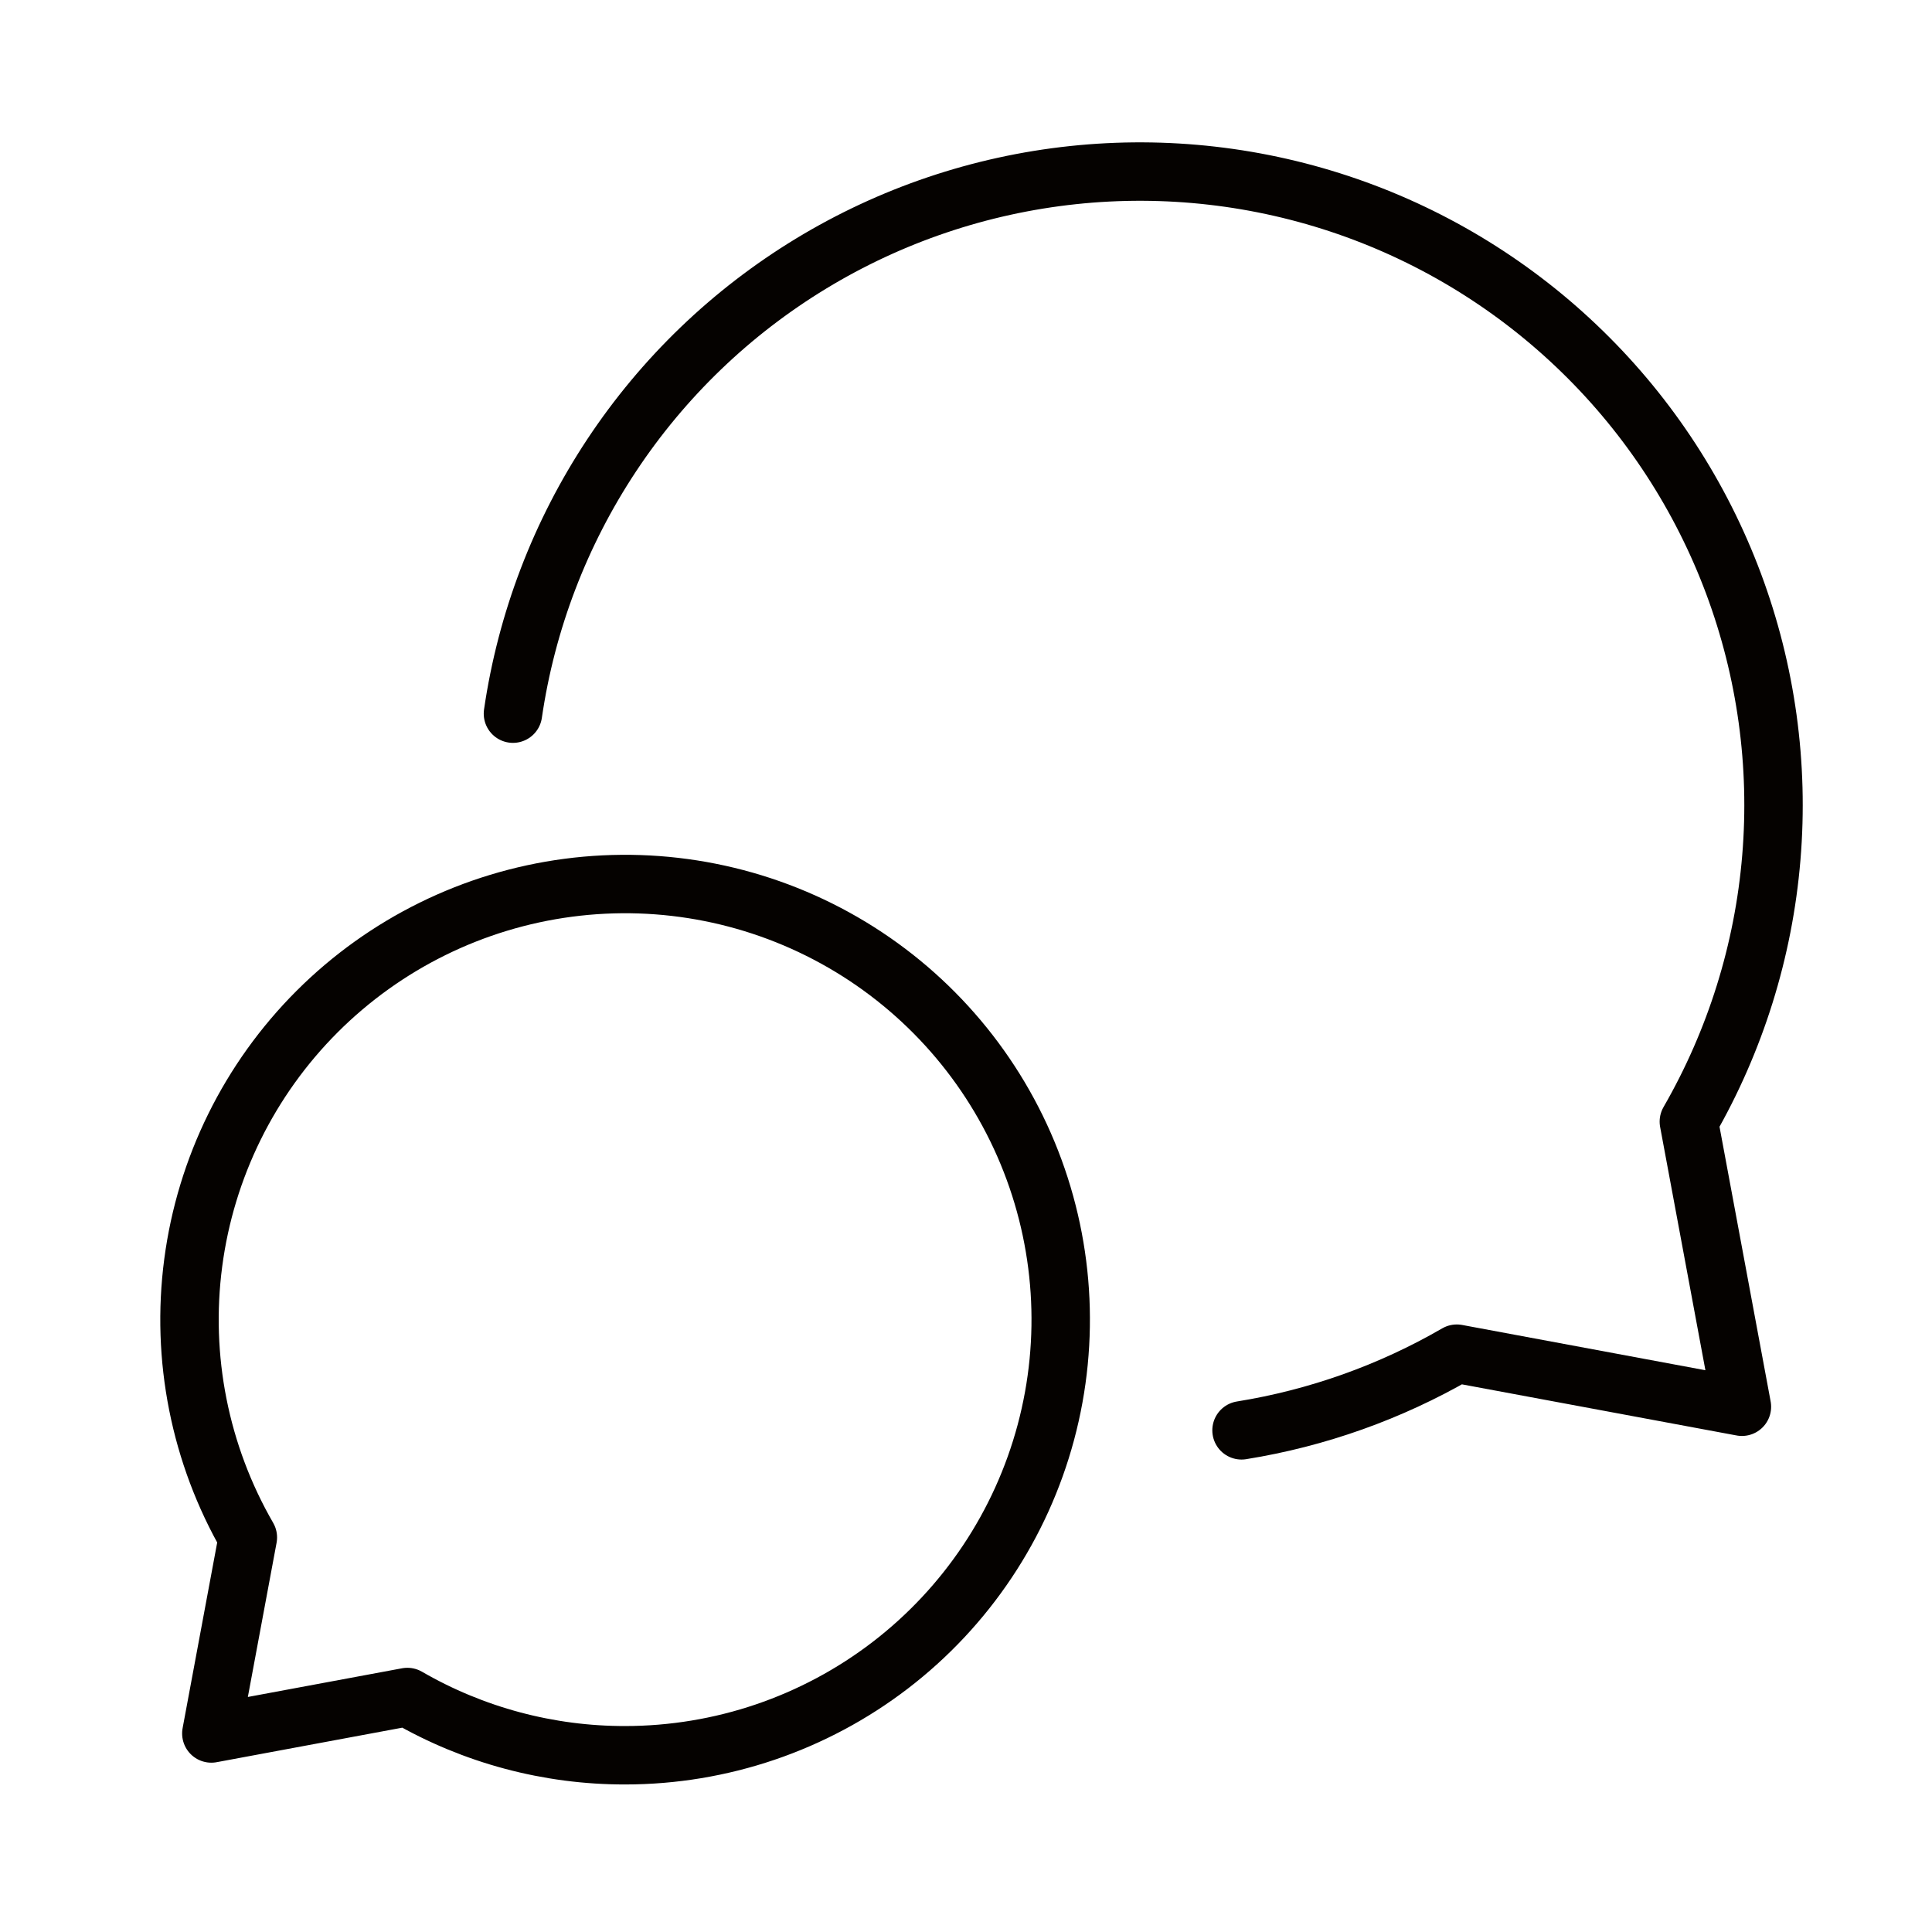
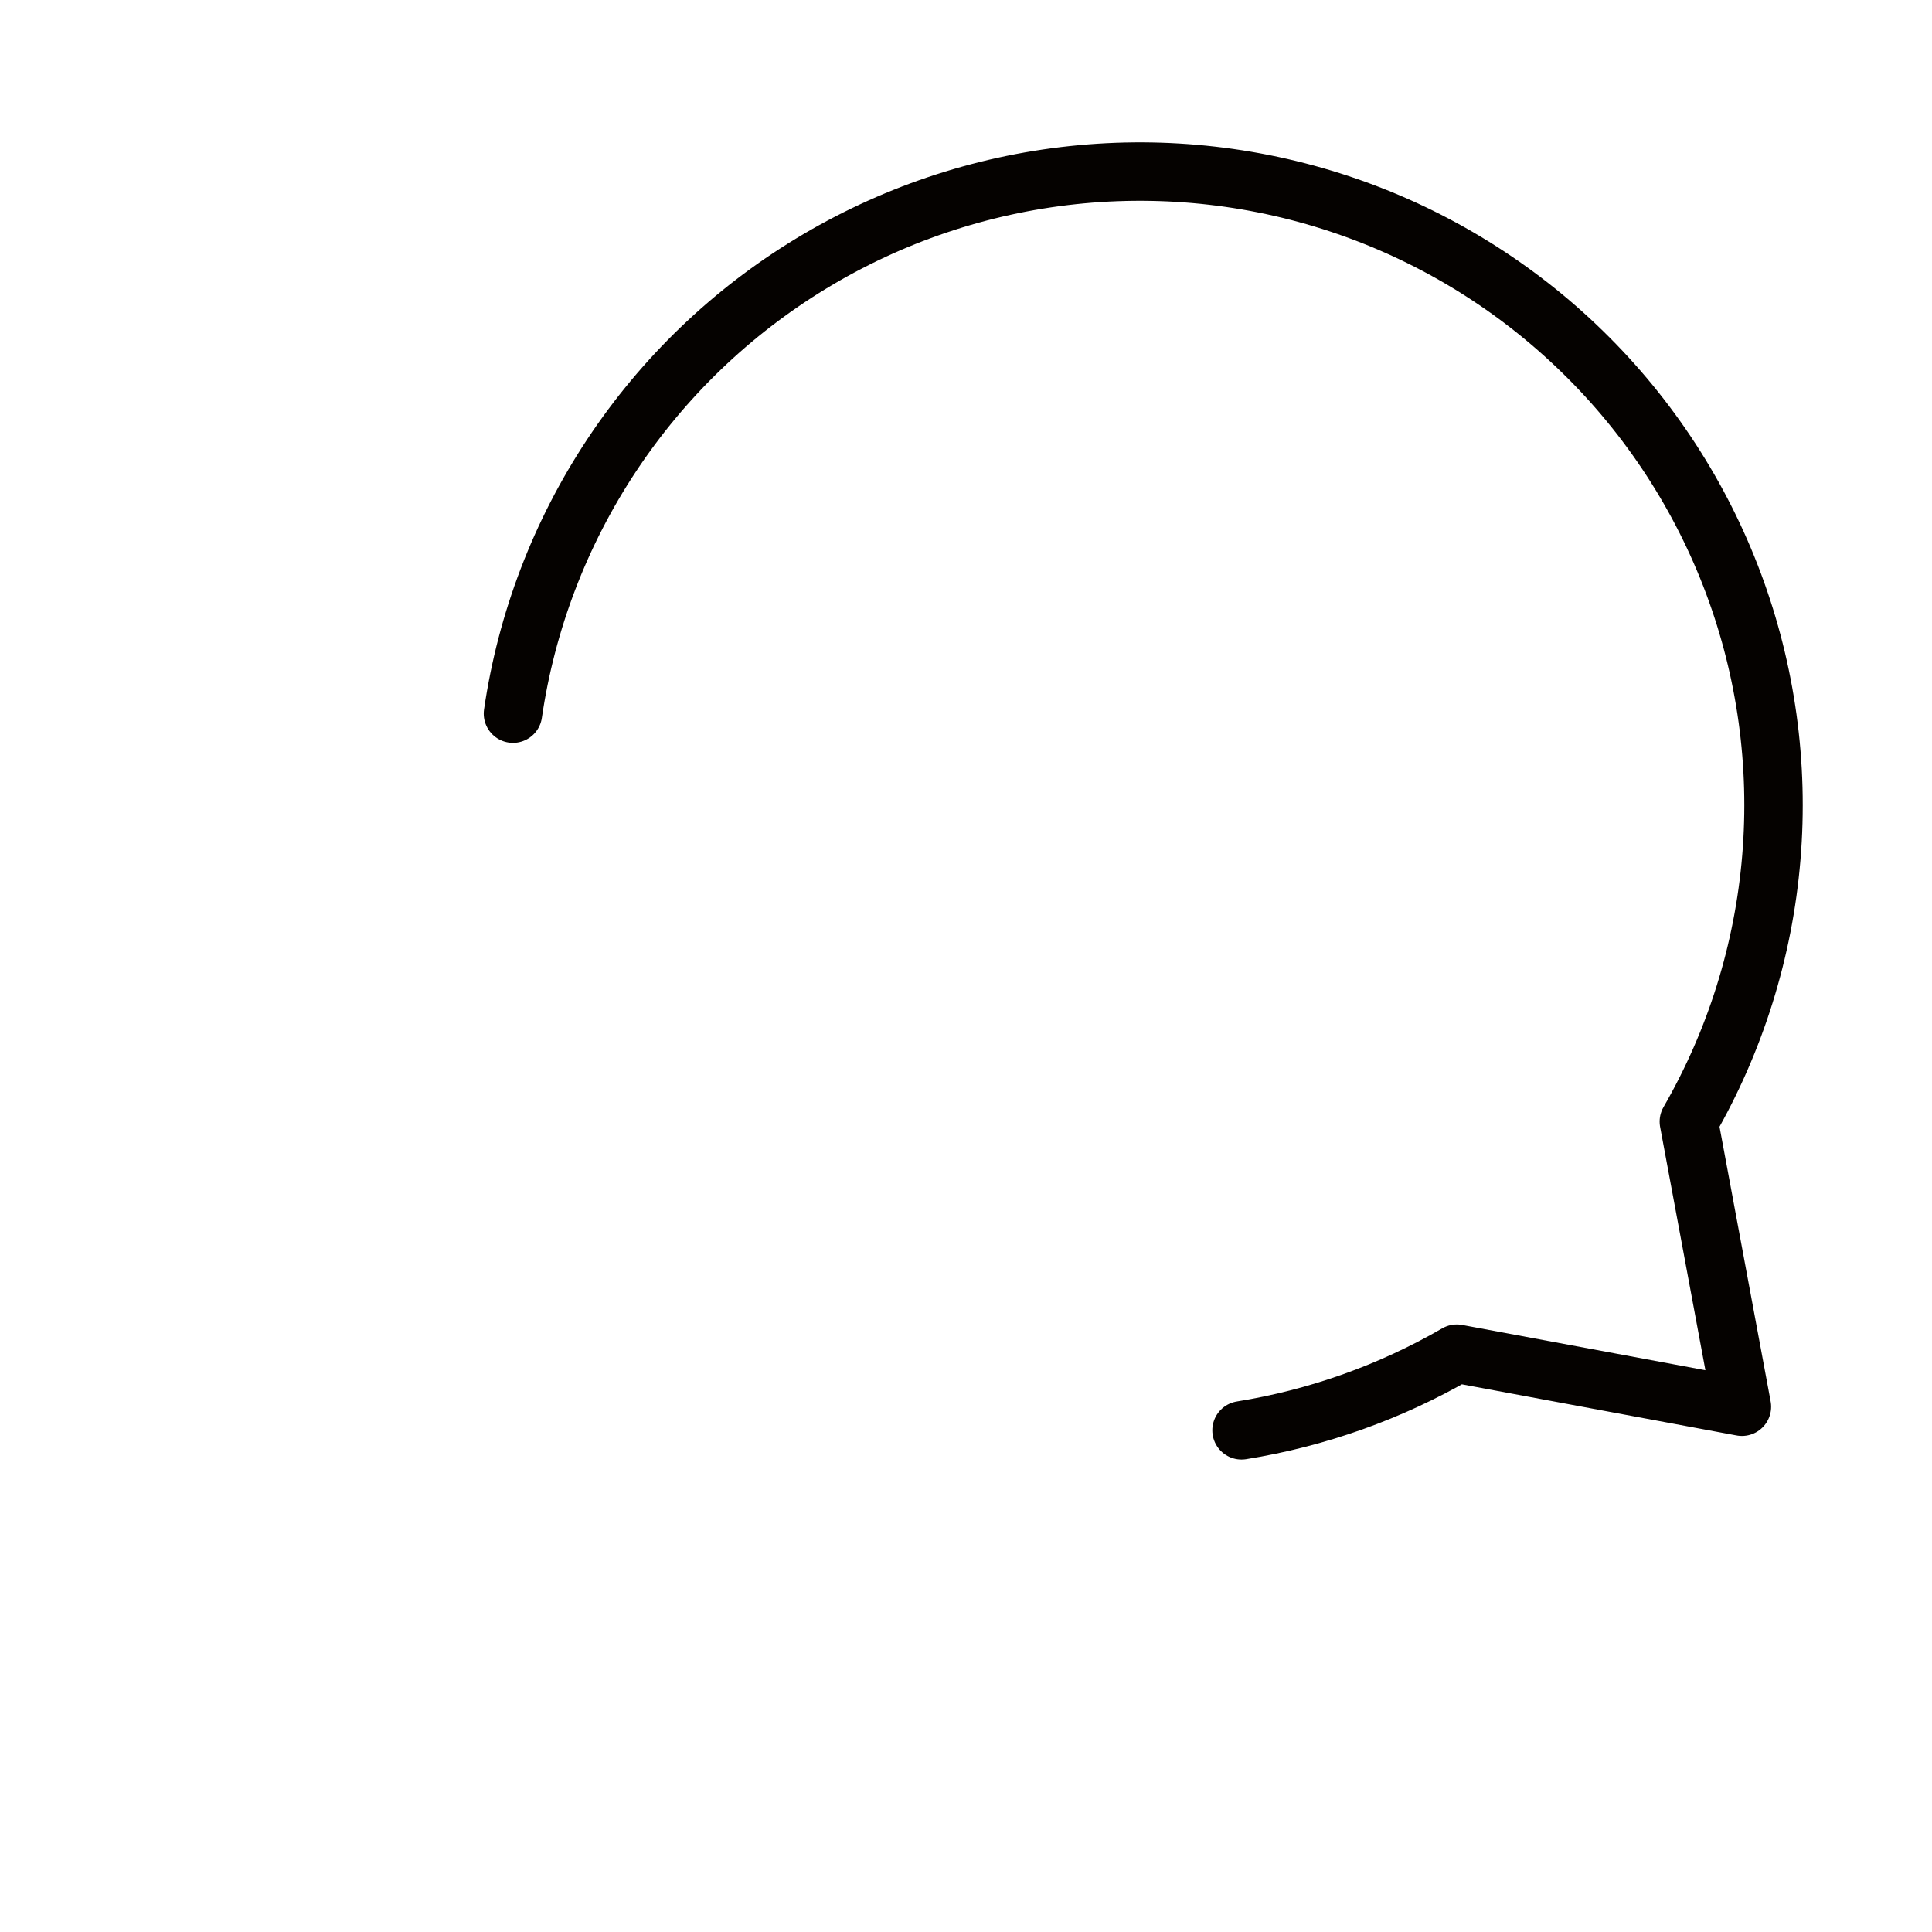
<svg xmlns="http://www.w3.org/2000/svg" fill="none" viewBox="0 0 62 62" height="62" width="62">
-   <path stroke-linejoin="round" stroke-linecap="round" stroke-width="1.875" stroke="#050200" d="M20.062 56.328C23.14 56.327 26.131 55.311 28.572 53.438C31.013 51.564 32.767 48.937 33.563 45.965C34.36 42.992 34.153 39.84 32.975 36.998C31.797 34.155 29.714 31.78 27.049 30.241C24.384 28.703 21.286 28.087 18.235 28.489C15.184 28.891 12.351 30.288 10.175 32.464C7.999 34.64 6.602 37.473 6.201 40.524C5.799 43.575 6.415 46.673 7.954 49.338L6.782 55.629L13.073 54.459C15.197 55.688 17.609 56.332 20.062 56.328Z" />
  <path stroke-linejoin="round" stroke-linecap="round" stroke-width="1.875" stroke="#050200" d="M39.842 45.901C42.275 45.51 44.617 44.676 46.75 43.441L55.9 45.144L54.197 35.994C55.692 33.4 56.596 30.508 56.844 27.524C57.093 24.541 56.679 21.539 55.633 18.734C54.586 15.929 52.934 13.389 50.792 11.297C48.651 9.204 46.074 7.61 43.246 6.629C40.417 5.648 37.407 5.303 34.43 5.62C31.453 5.937 28.582 6.907 26.023 8.462C23.465 10.016 21.281 12.116 19.628 14.613C17.975 17.109 16.893 19.939 16.461 22.902" />
</svg>